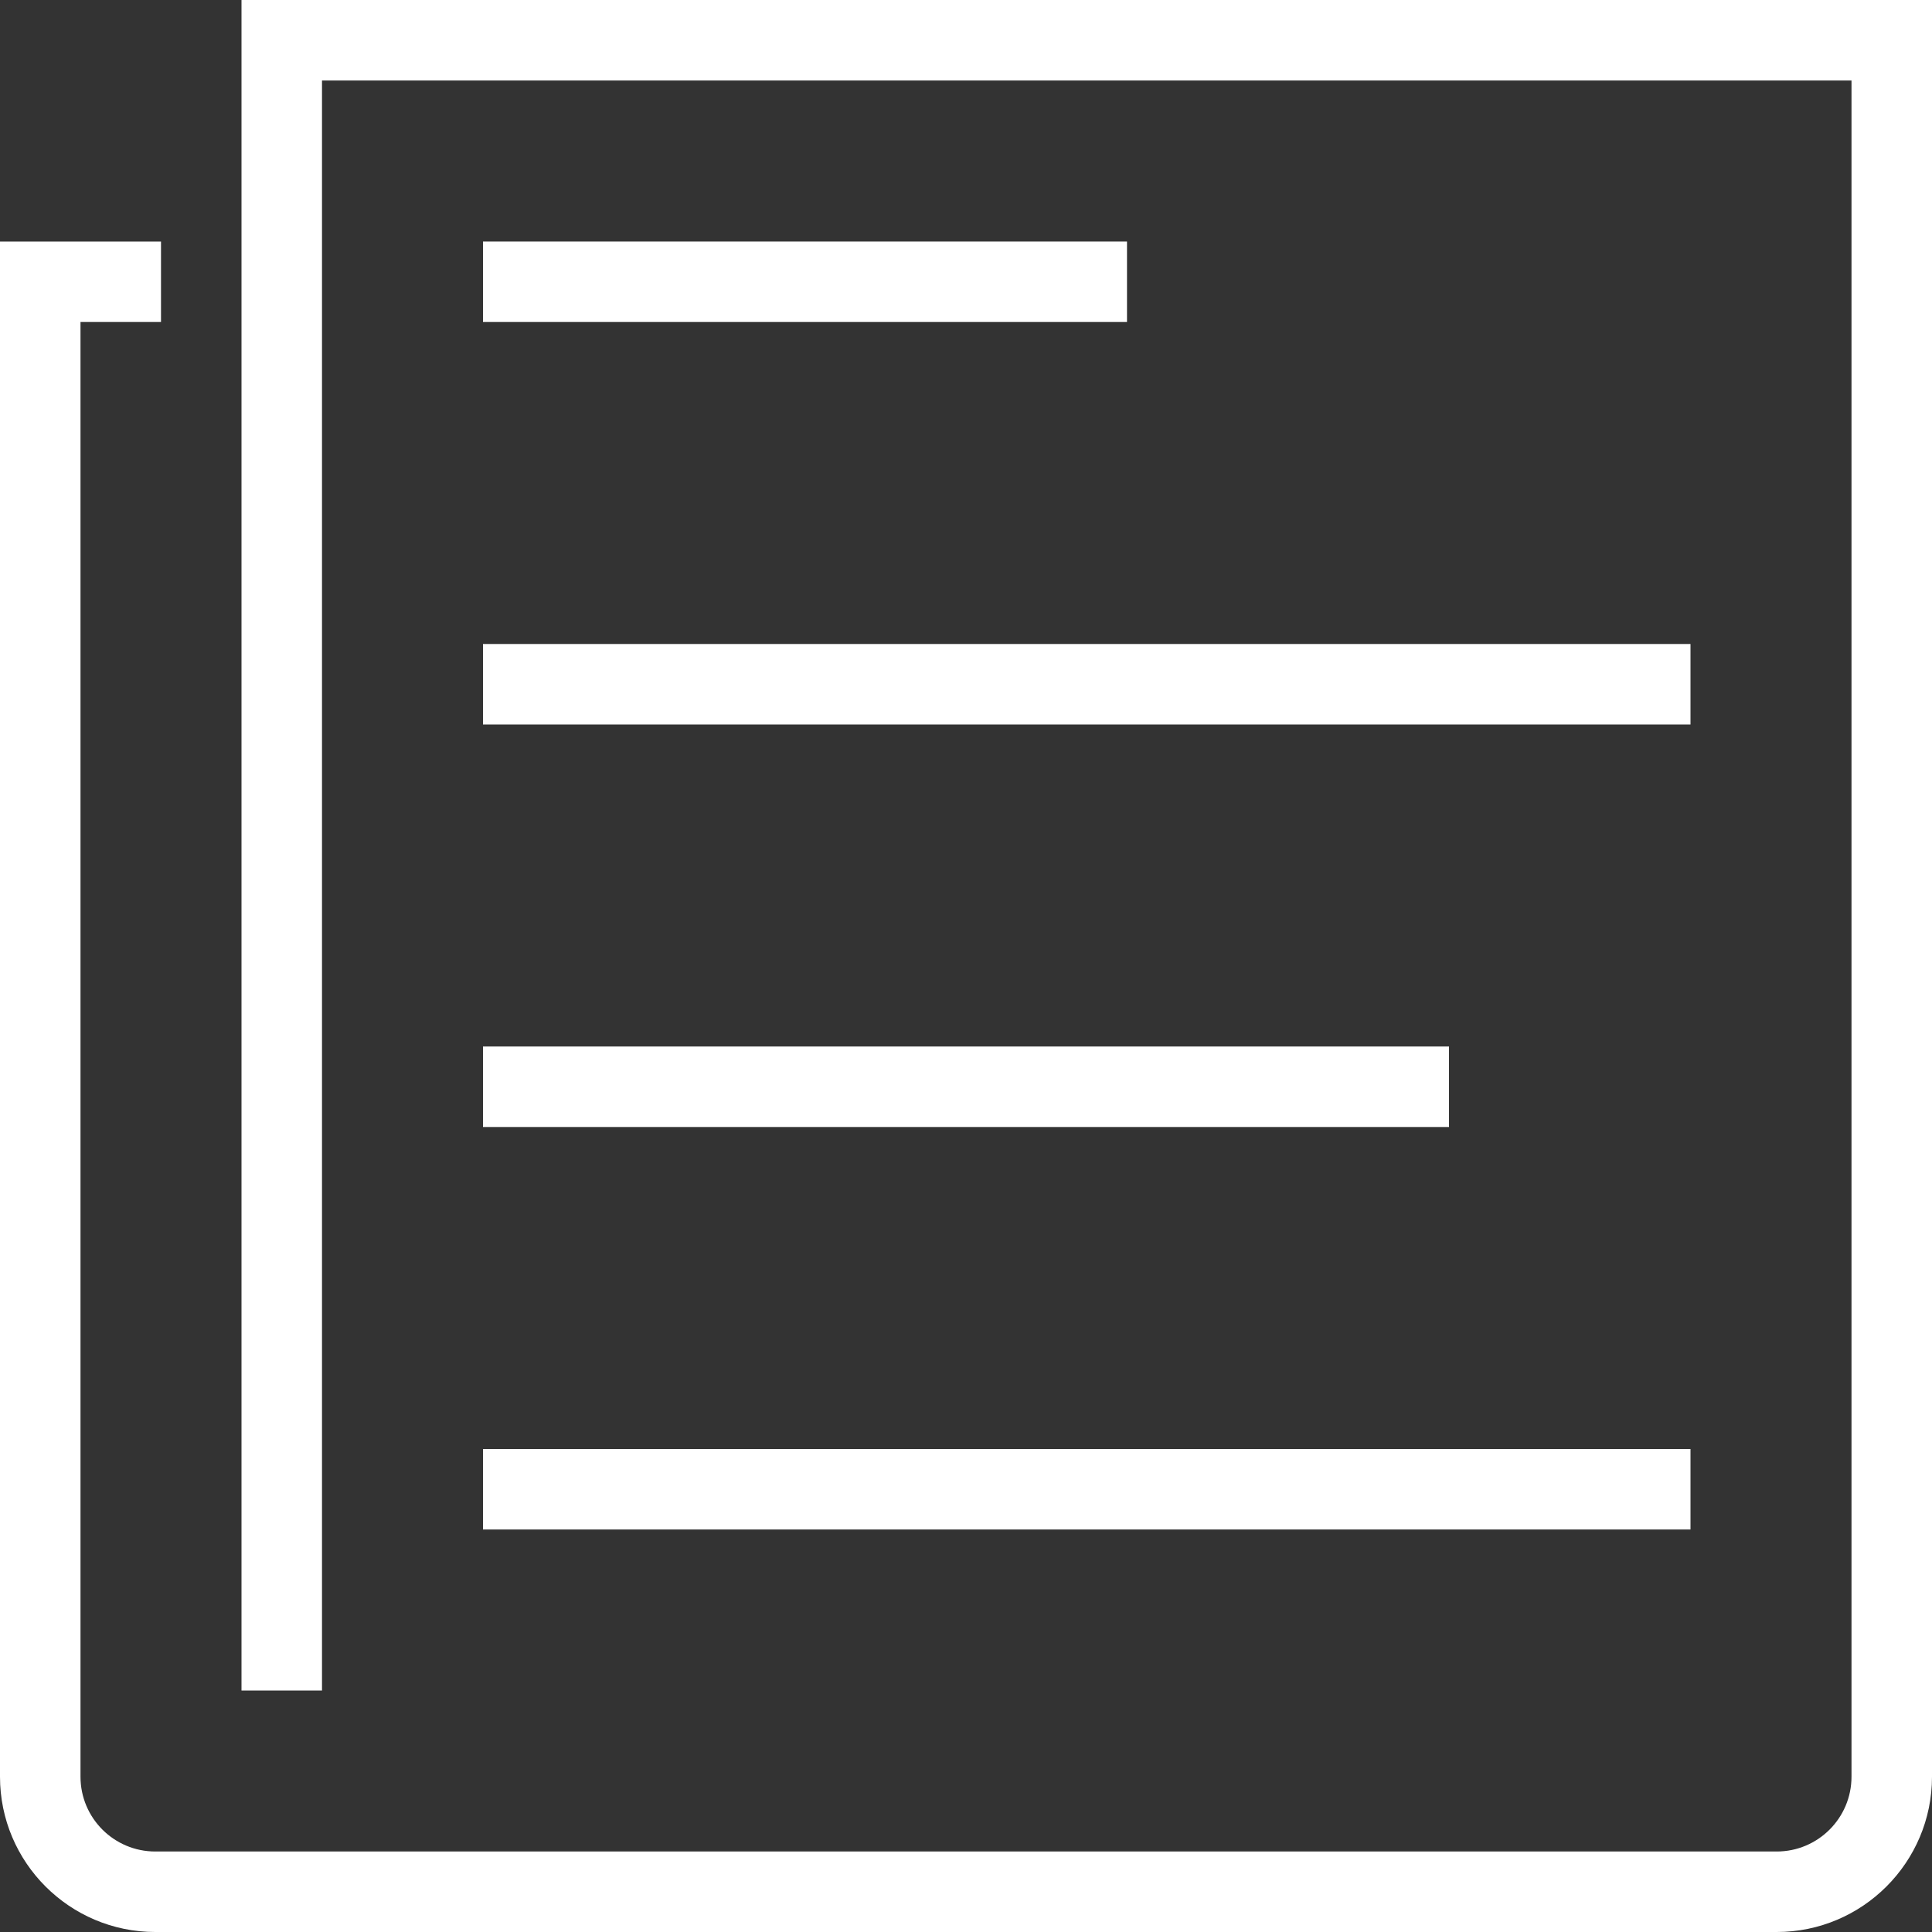
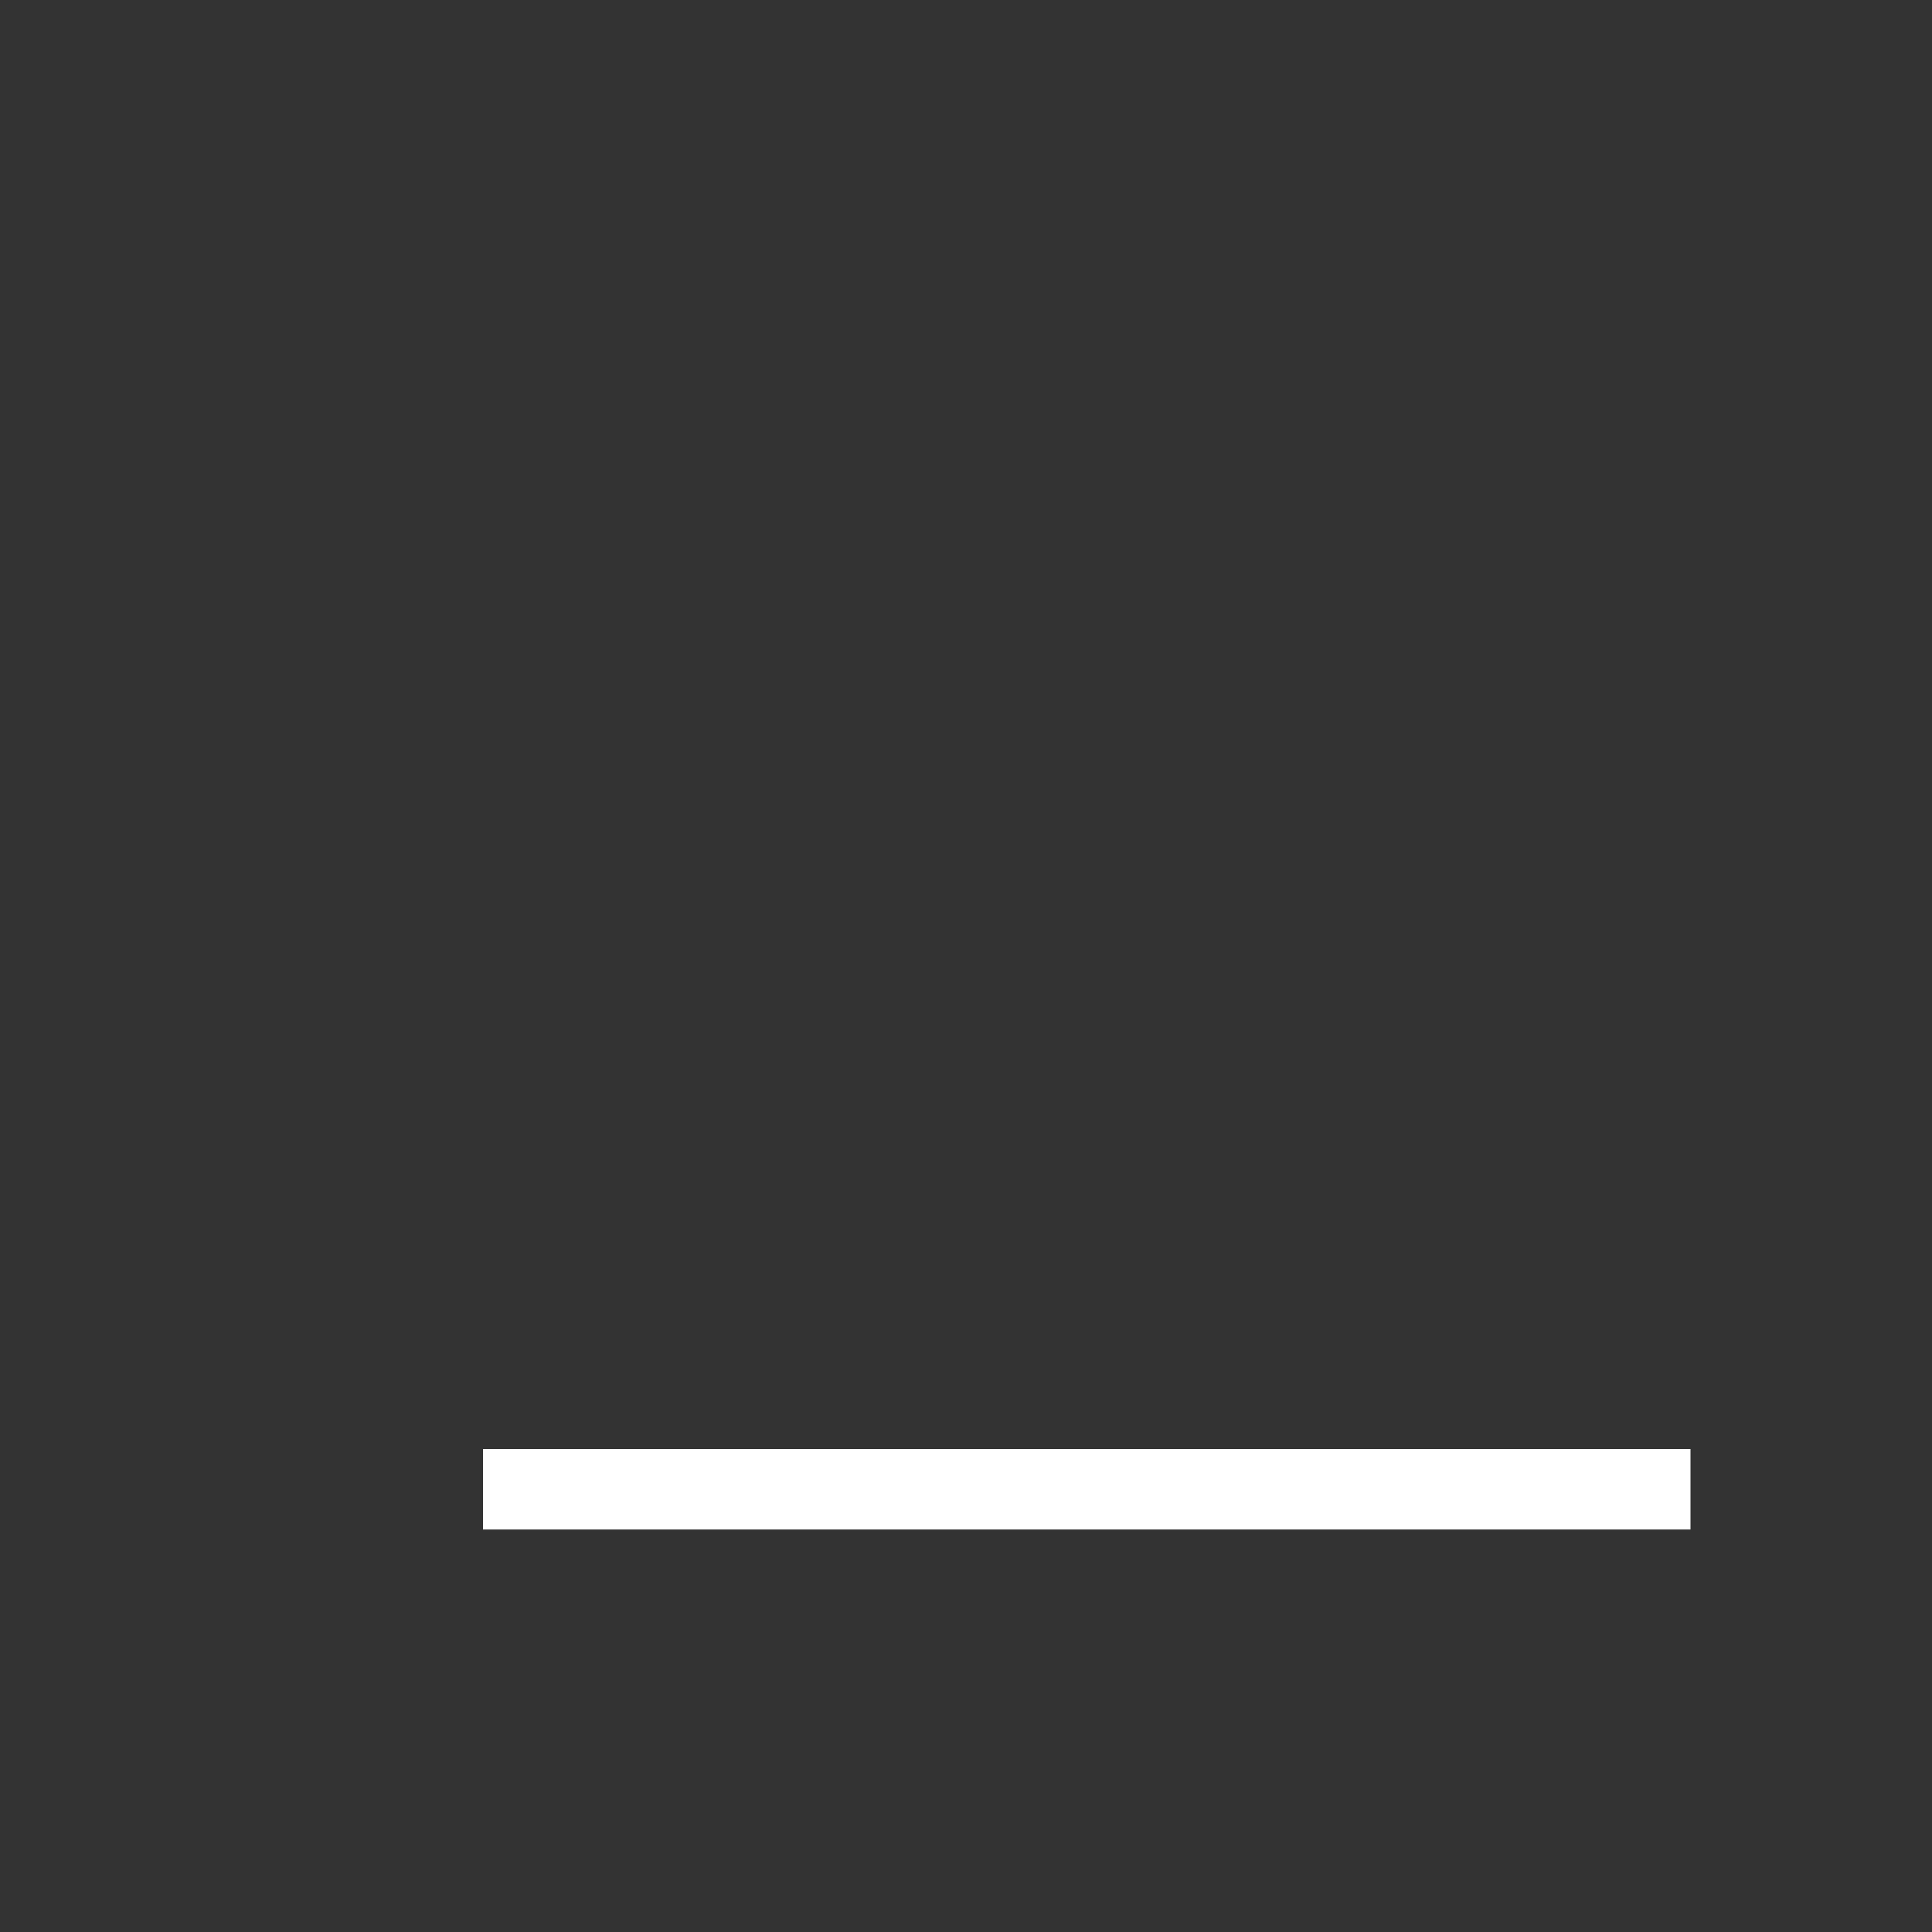
<svg xmlns="http://www.w3.org/2000/svg" width="30px" height="30px" viewBox="0 0 30 30" version="1.1">
  <rect x="0" y="0" width="30" height="30" fill="#333333" stroke="none" />
  <defs />
  <g id="Page-1" stroke="none" fill="white" stroke-width="1" fill-rule="evenodd">
-     <path d="M3.75,0 L3.75,1.25 L3.75,26.25 L5,26.25 L5,1.25 L28.75,1.25 L28.75,27.589 C28.75,28.23 28.23,28.75 27.589,28.75 L2.411,28.75 C1.77,28.75 1.25,28.23 1.25,27.589 L1.25,5 L2.5,5 L2.5,3.75 L0,3.75 L0,27.589 C0,28.919 1.081,30 2.411,30 L27.589,30 C28.919,30 30,28.919 30,27.589 L30,0 L3.75,0 Z" id="Shape" />
-     <rect id="Rectangle-path" x="7.5" y="3.75" width="10" height="1.25" />
-     <rect id="Rectangle-path" x="7.5" y="10" width="18.75" height="1.25" />
-     <rect id="Rectangle-path" x="7.5" y="16.25" width="15" height="1.25" />
    <rect id="Rectangle-path" x="7.5" y="22.5" width="18.75" height="1.25" />
  </g>
</svg>